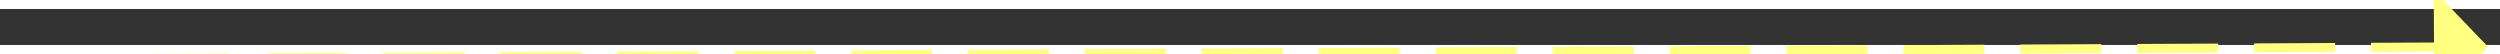
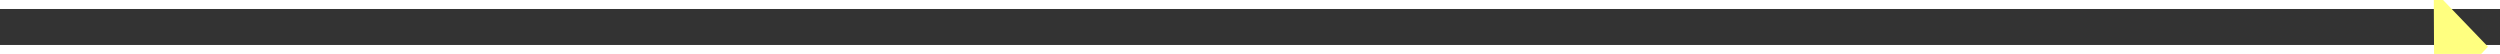
<svg xmlns="http://www.w3.org/2000/svg" version="1.1" width="278px" height="6px" preserveAspectRatio="xMinYMid meet" viewBox="738 5785  278 4">
  <rect x="738" y="5785" width="278" height="4" fill="#333333" stroke="none" />
  <g transform="matrix(-0.669 0.743 -0.743 -0.669 5764.407 9007.521 )">
    <path d="M 1008 5792.8  L 1014 5786.5  L 1008 5780.2  L 1008 5792.8  Z " fill-rule="nonzero" fill="#ffff80" stroke="none" transform="matrix(-0.673 -0.74 0.74 -0.673 -2812.919 10329.01 )" />
-     <path d="M 741 5786.5  L 1009 5786.5  " stroke-width="1" stroke-dasharray="9,4" stroke="#ffff80" fill="none" transform="matrix(-0.673 -0.74 0.74 -0.673 -2812.919 10329.01 )" />
  </g>
</svg>